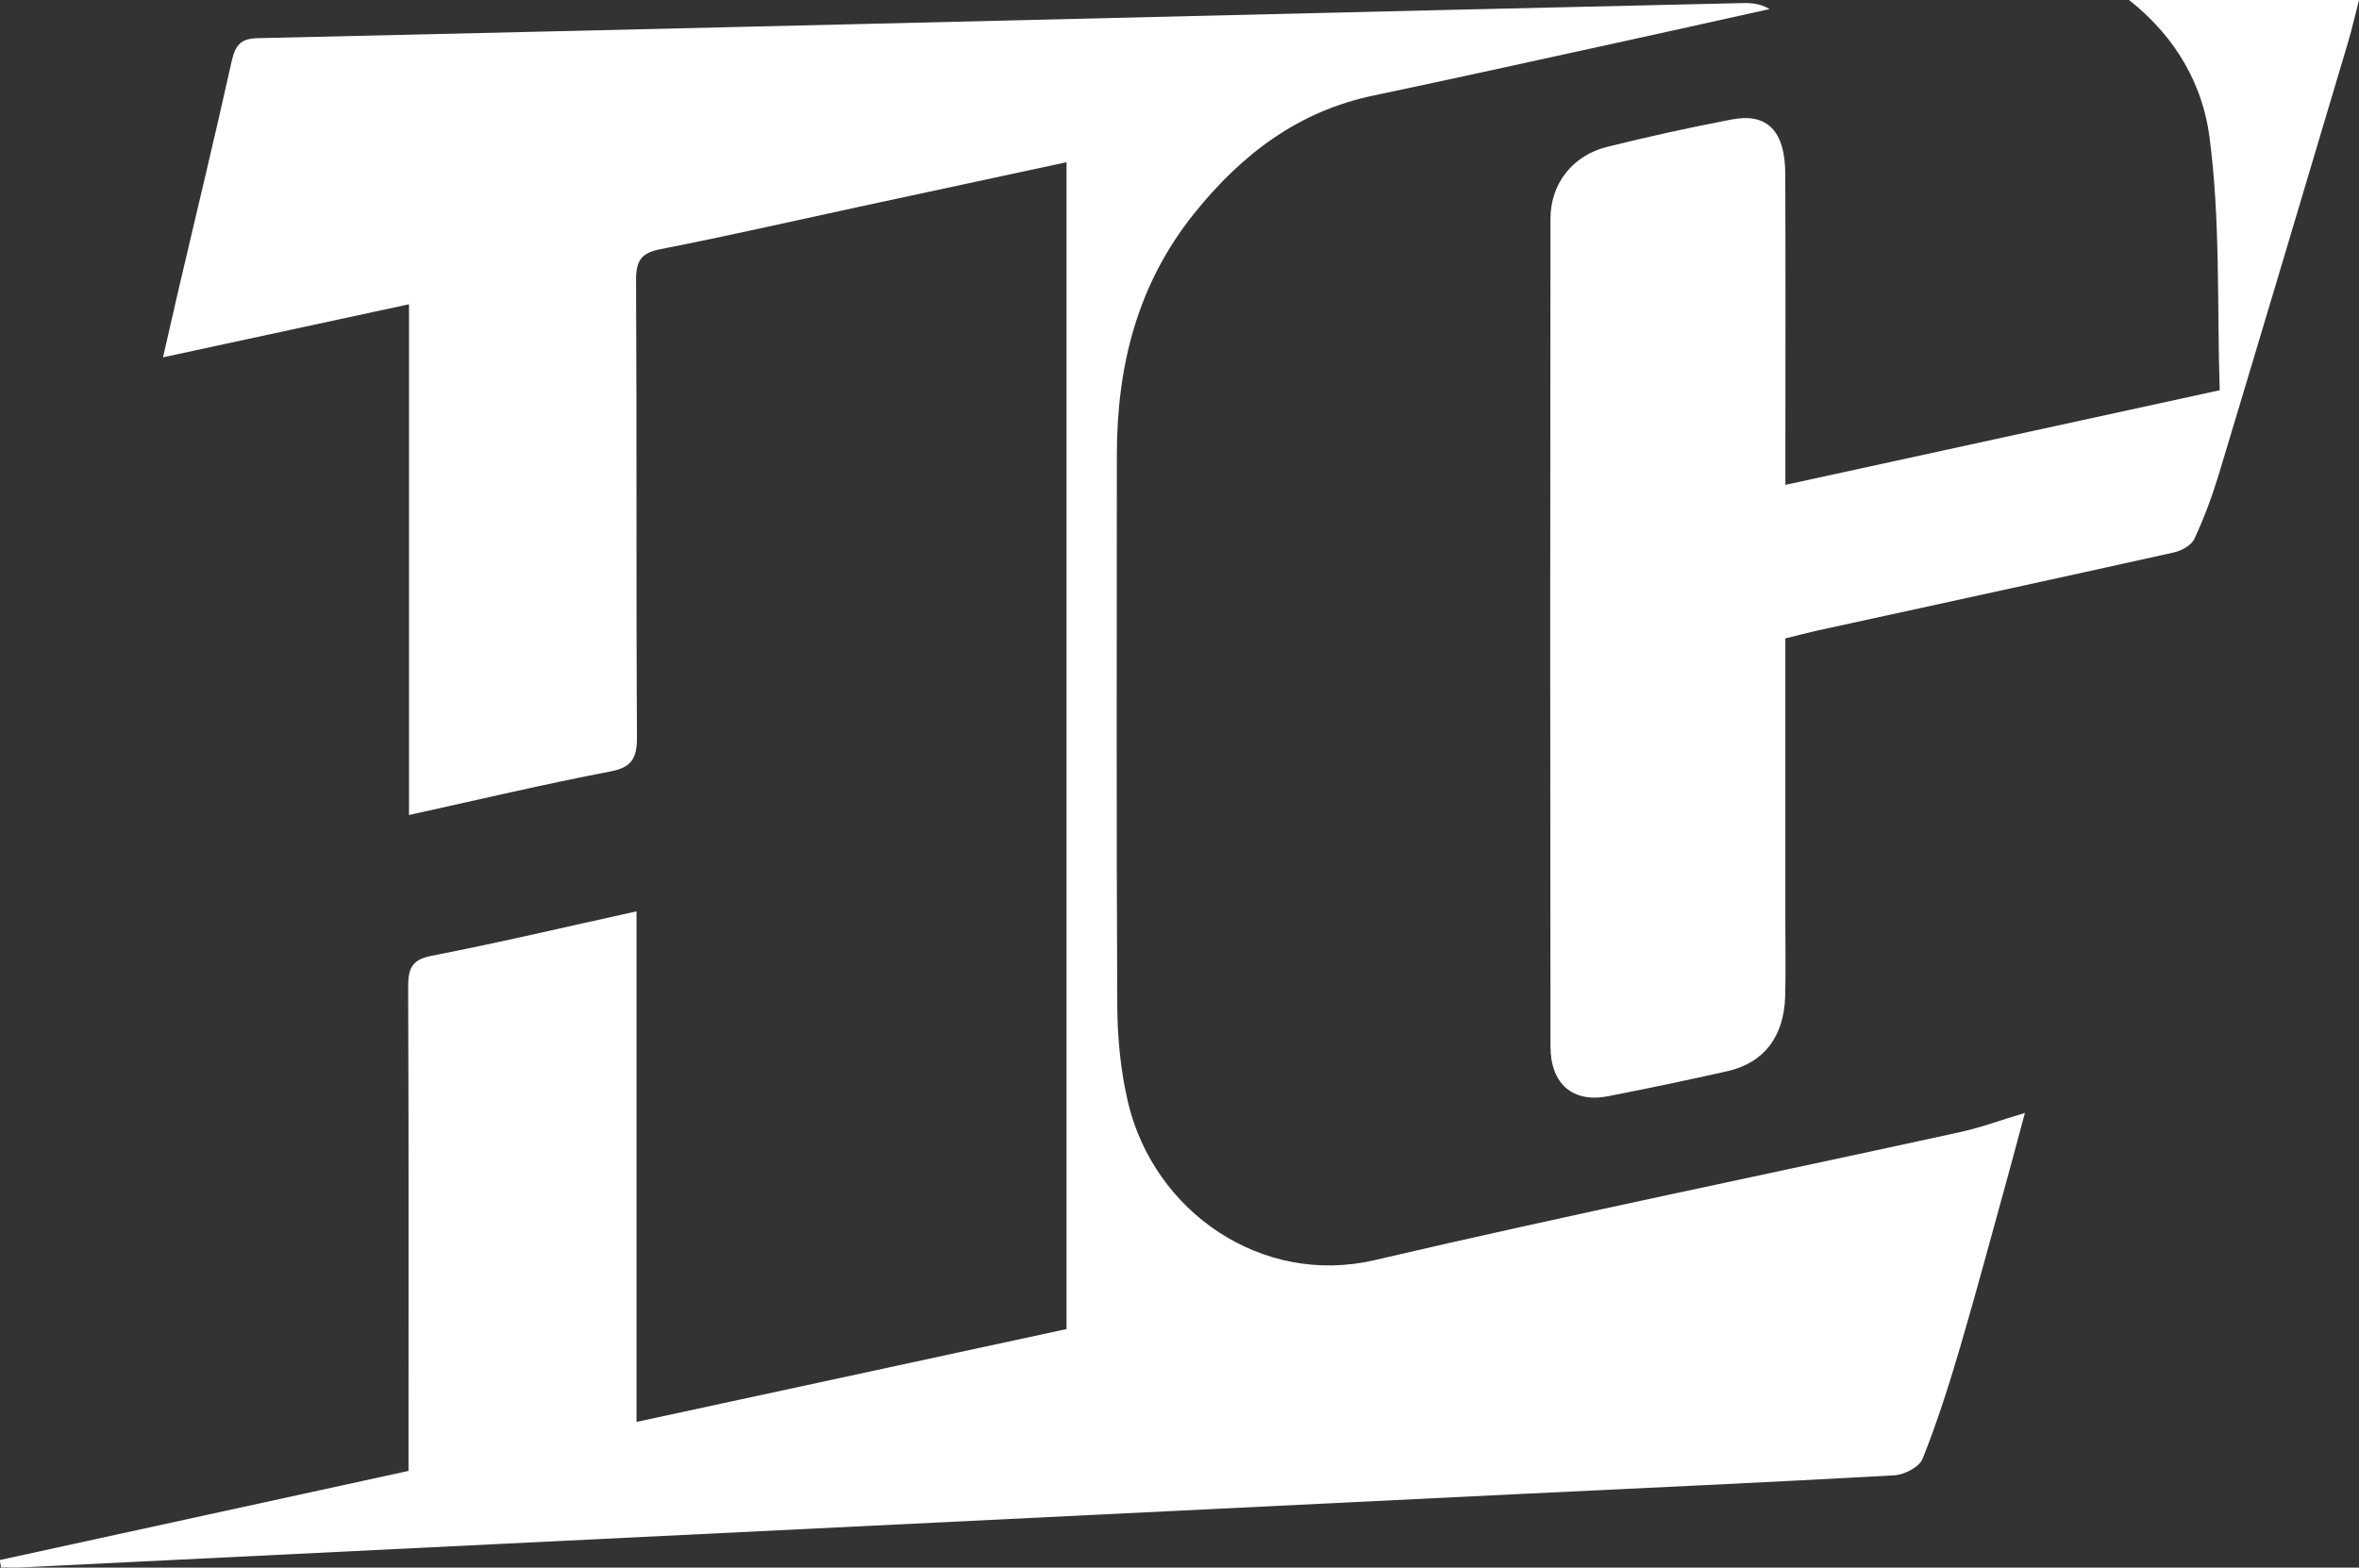
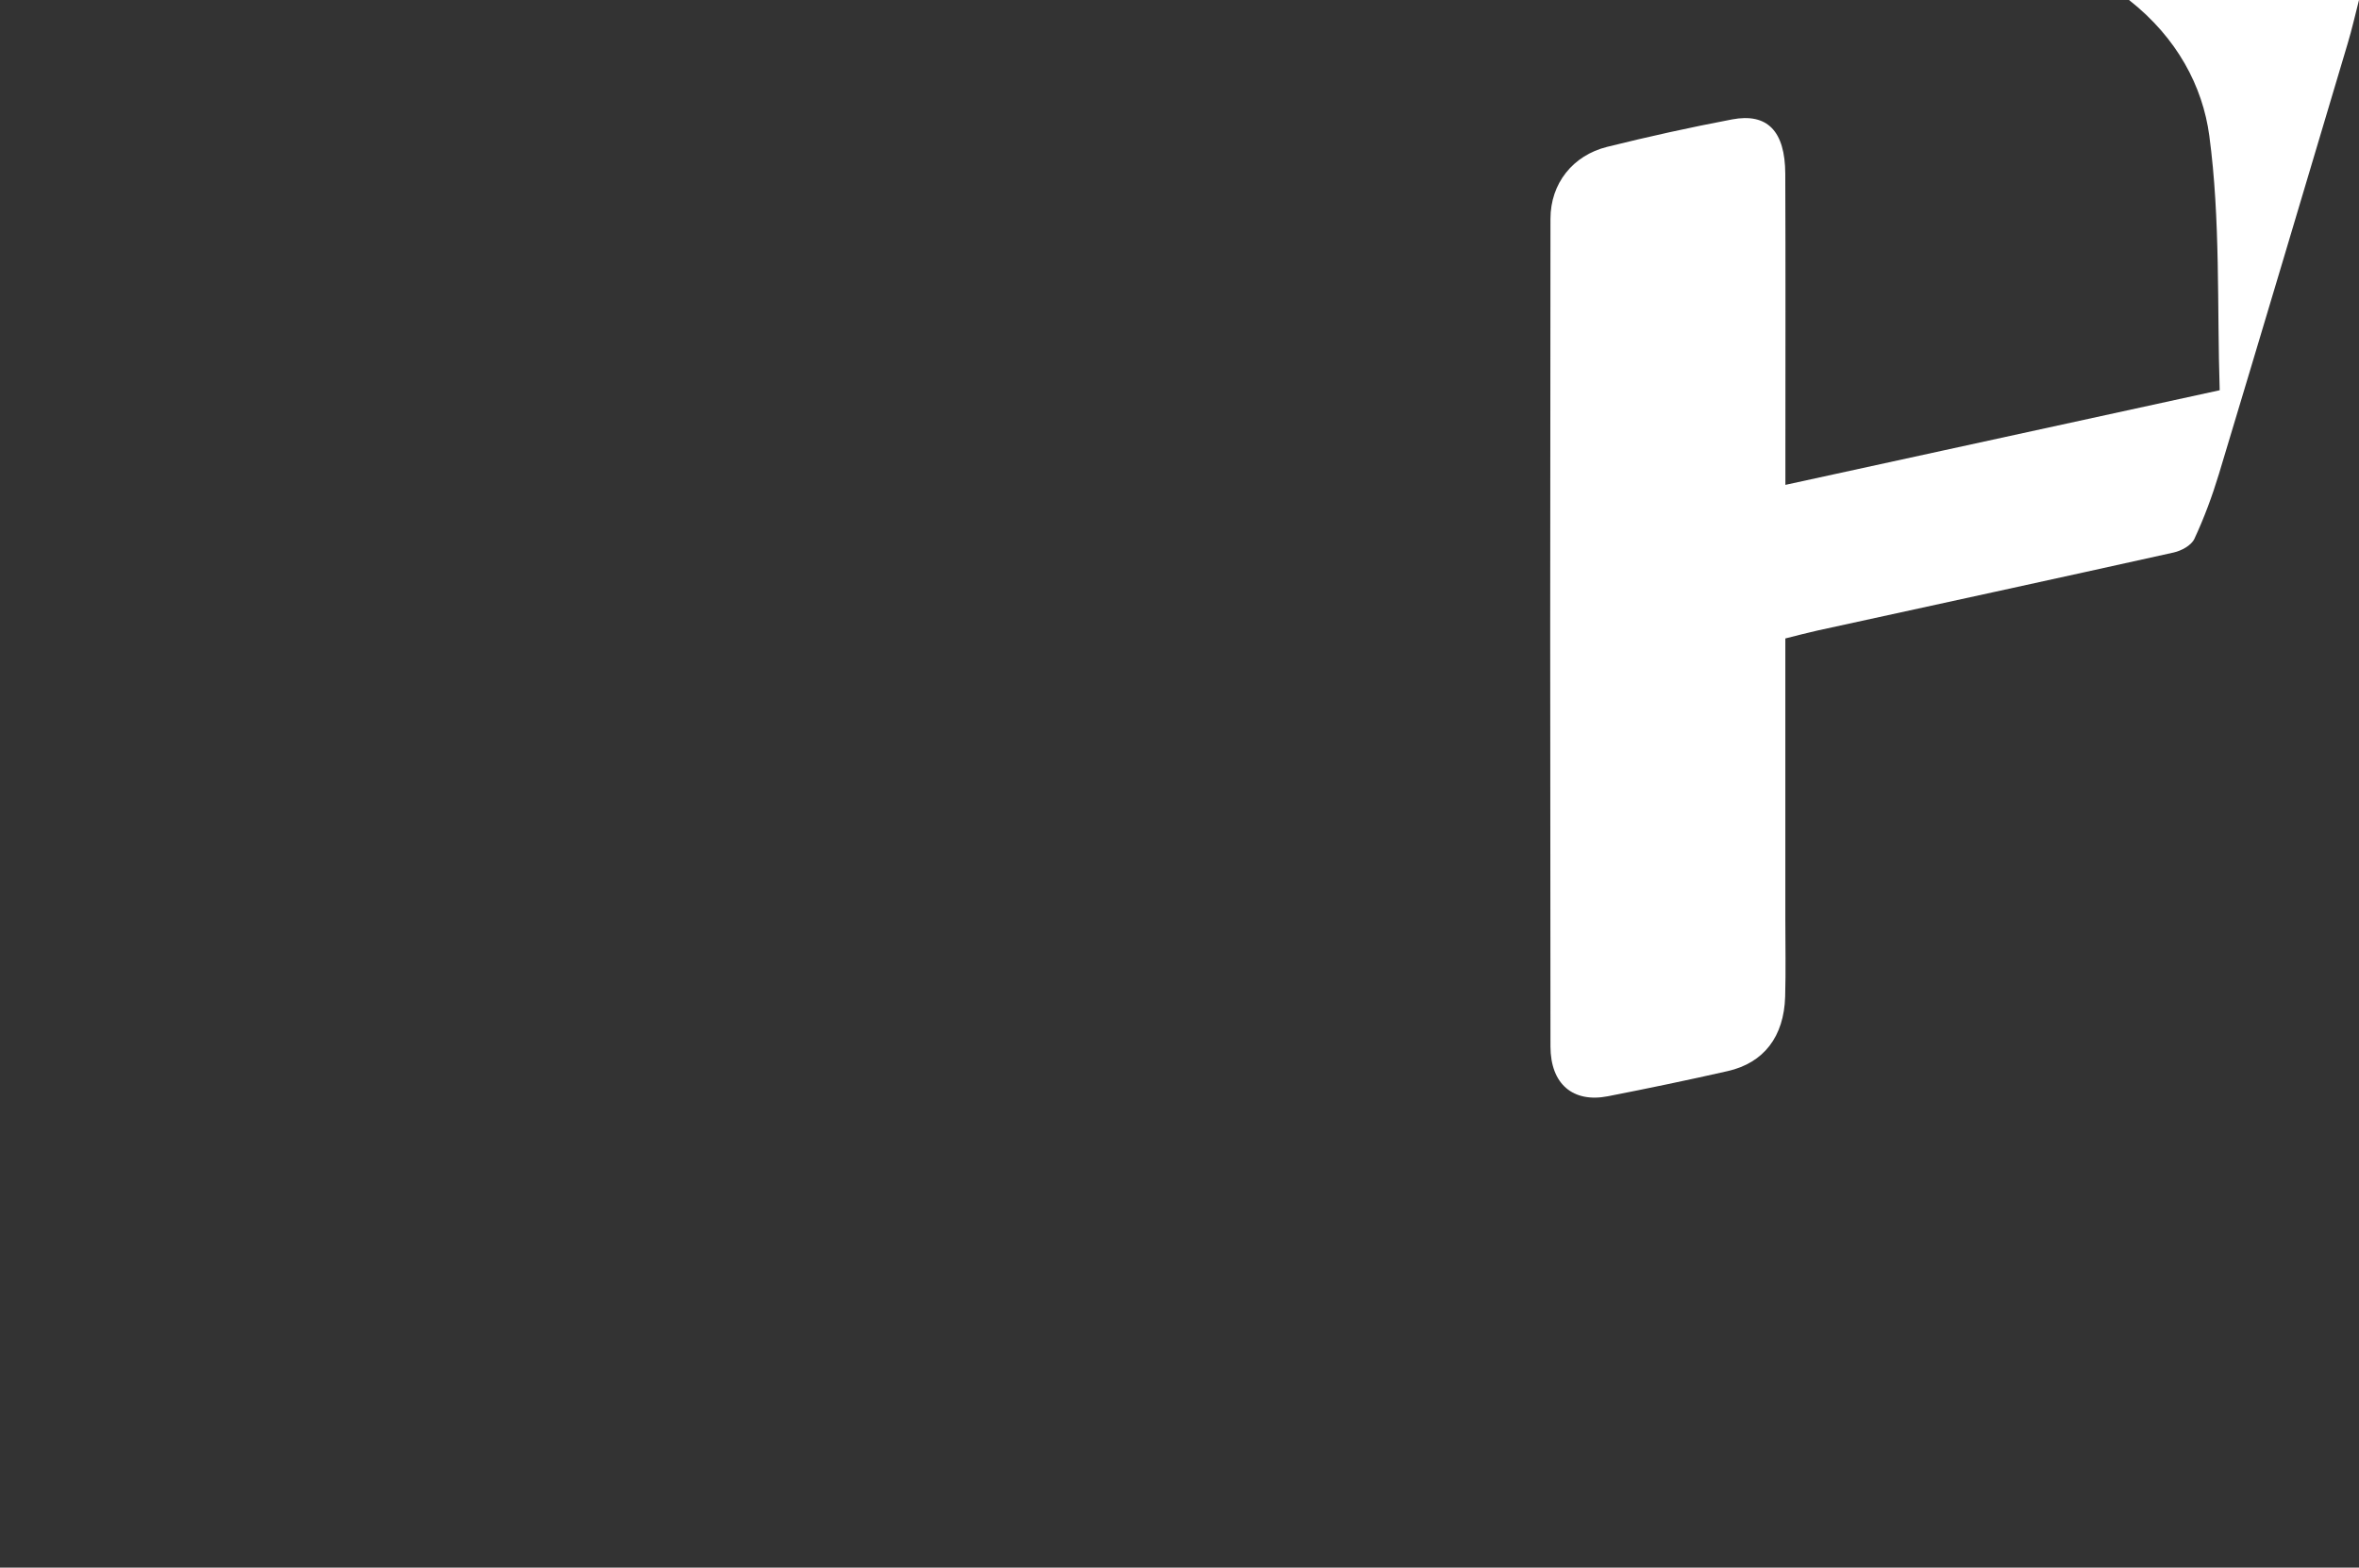
<svg xmlns="http://www.w3.org/2000/svg" id="Layer_2" viewBox="0 0 386.09 256.61">
  <rect x="0" y="0" width="386.09" height="256.61" fill="#333333" stroke="none" />
  <g id="Layer_1-2">
-     <path d="m174.61,26.54c-11.68,2.51-22.88,4.92-34.09,7.33-10.79,2.33-21.55,4.79-32.37,6.91-2.99.58-4.06,1.65-4.05,5.04.14,24.92,0,49.83.15,74.75.02,3.66-.9,5.06-4.38,5.72-10.82,2.07-21.56,4.62-32.93,7.12V49.81c-13.63,2.94-26.62,5.74-40.26,8.68.99-4.32,1.83-8.03,2.69-11.73,2.86-12.22,5.81-24.41,8.53-36.66.6-2.72,1.49-3.79,4.26-3.85,64.1-1.46,128.19-3.03,192.28-4.57,16.82-.4,33.64-.79,50.46-1.17,1.54-.04,3.08,0,4.73.97-8.71,1.93-17.42,3.88-26.14,5.78-12.92,2.82-25.83,5.67-38.76,8.39-12.05,2.53-21.35,9.38-29.33,19.35-9.23,11.54-12.6,24.8-12.61,39.51,0,30.06-.09,60.11.07,90.17.03,5.24.55,10.62,1.74,15.69,4.24,18.05,21.96,30.2,40.35,25.91,31.84-7.43,63.87-13.96,95.8-20.95,3.39-.74,6.68-1.96,10.66-3.15-1.01,3.74-1.92,7.22-2.88,10.69-2.56,9.24-5.03,18.51-7.73,27.69-1.81,6.16-3.76,12.3-6.13,18.22-.56,1.4-3,2.62-4.63,2.72-20.86,1.17-41.72,2.11-62.59,3.12-55.34,2.7-110.69,5.42-166.03,8.13-25.93,1.27-51.87,2.56-77.8,3.82-1.15.06-2.3,0-3.45,0l-.21-1.2c22.19-4.84,44.39-9.68,66.9-14.59,0-1.85,0-3.55,0-5.24,0-24.6.05-49.21-.06-73.81-.01-3.13.53-4.63,3.78-5.26,11.08-2.15,22.08-4.76,33.6-7.29v83.58c23.74-5.13,46.99-10.15,70.38-15.2V26.54Z" style="fill:#fff;" />
-     <path d="m292.21,79.37c23.9-5.21,47.02-10.25,71.08-15.49-.44-13.85.14-27.94-1.7-41.66-1.08-8.09-5.28-16.05-13.14-22.22h37.64c-.58,2.26-1.14,4.75-1.87,7.18-6.99,23.47-13.98,46.95-21.05,70.39-1.1,3.63-2.43,7.22-4.02,10.63-.51,1.1-2.14,1.96-3.39,2.24-19.43,4.32-38.88,8.53-58.33,12.78-1.67.37-3.33.82-5.23,1.29,0,15.53,0,30.77,0,46.02,0,4.2.09,8.41-.03,12.61-.19,6.55-3.49,10.85-9.4,12.19-6.52,1.48-13.06,2.84-19.61,4.12-5.7,1.11-9.39-1.97-9.4-8.15-.06-45.16-.06-90.32,0-135.48,0-5.8,3.66-10.38,9.27-11.78,6.77-1.68,13.59-3.19,20.44-4.49,5.79-1.1,8.69,1.91,8.72,8.89.06,15.11.02,30.21.02,45.32,0,1.69,0,3.38,0,5.61Z" style="fill:#fff;" />
+     <path d="m292.21,79.37c23.9-5.21,47.02-10.25,71.08-15.49-.44-13.85.14-27.94-1.7-41.66-1.08-8.09-5.28-16.05-13.14-22.22h37.64c-.58,2.26-1.14,4.75-1.87,7.18-6.99,23.47-13.98,46.95-21.05,70.39-1.1,3.63-2.43,7.22-4.02,10.63-.51,1.1-2.14,1.96-3.39,2.24-19.43,4.32-38.88,8.53-58.33,12.78-1.67.37-3.33.82-5.23,1.29,0,15.53,0,30.77,0,46.02,0,4.2.09,8.41-.03,12.61-.19,6.55-3.49,10.85-9.4,12.19-6.52,1.48-13.06,2.84-19.61,4.12-5.7,1.11-9.39-1.97-9.4-8.15-.06-45.16-.06-90.32,0-135.48,0-5.8,3.66-10.38,9.27-11.78,6.77-1.68,13.59-3.19,20.44-4.49,5.79-1.1,8.69,1.91,8.72,8.89.06,15.11.02,30.21.02,45.32,0,1.69,0,3.38,0,5.61" style="fill:#fff;" />
  </g>
</svg>